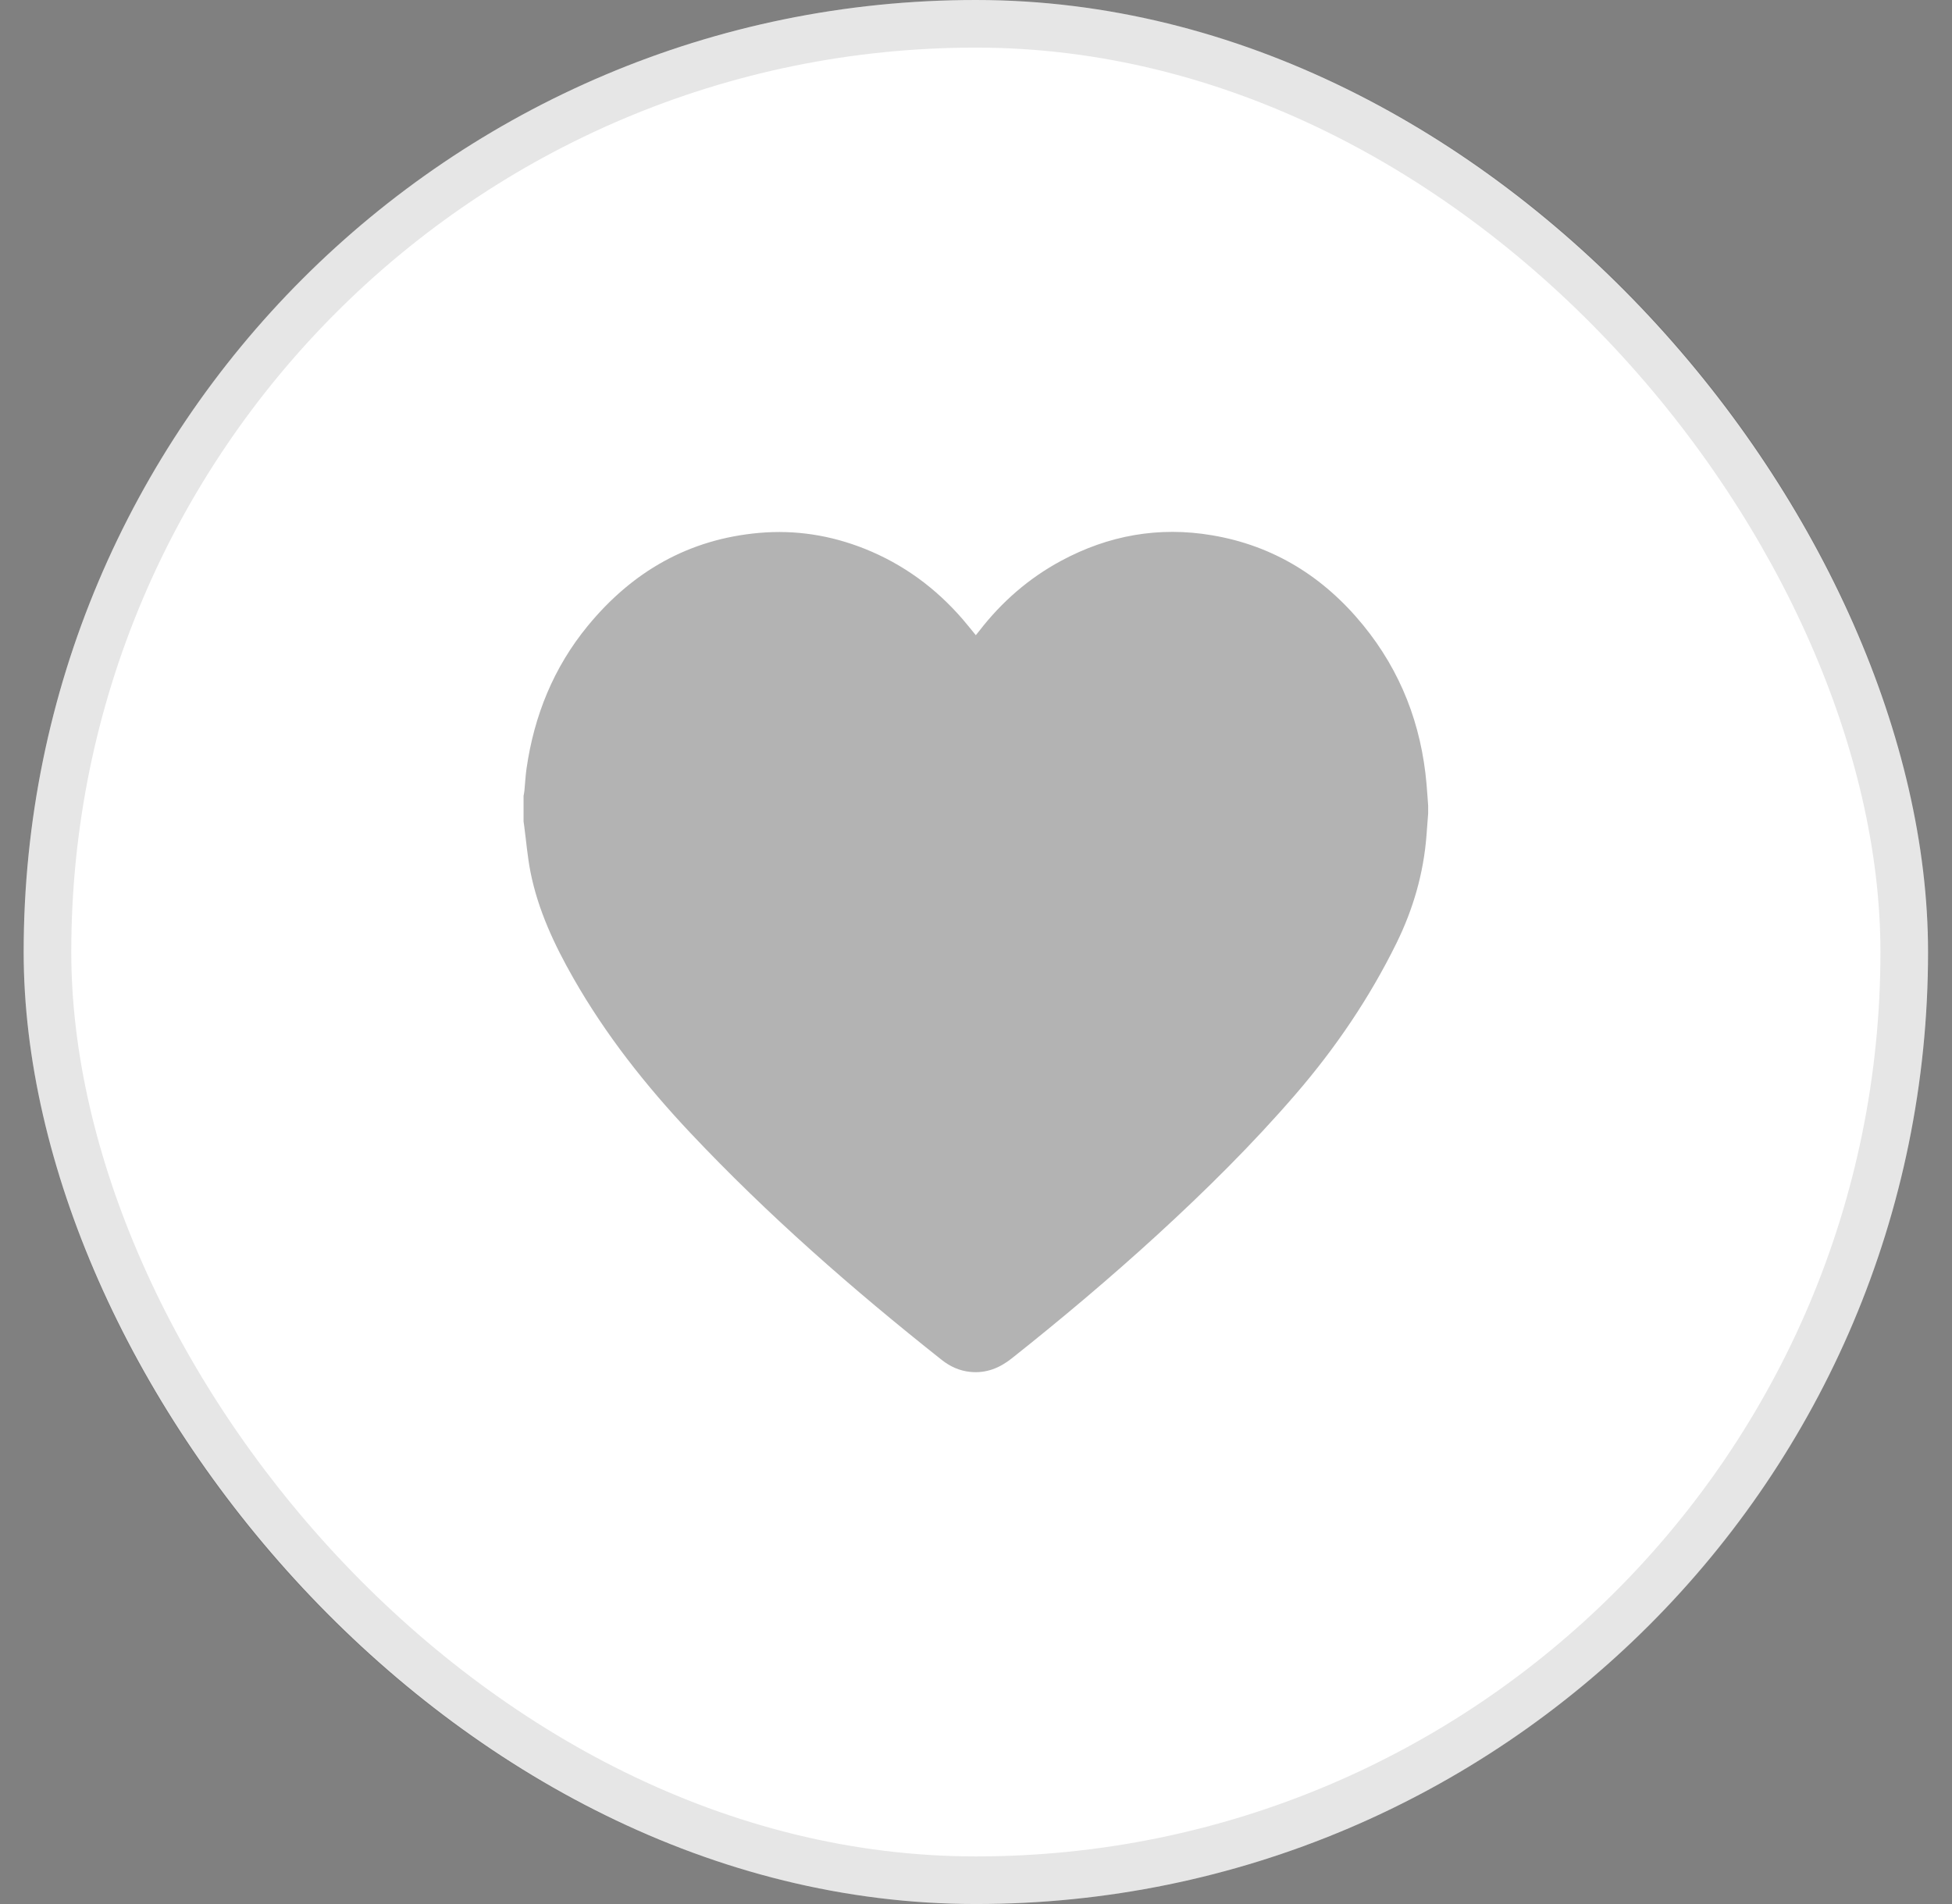
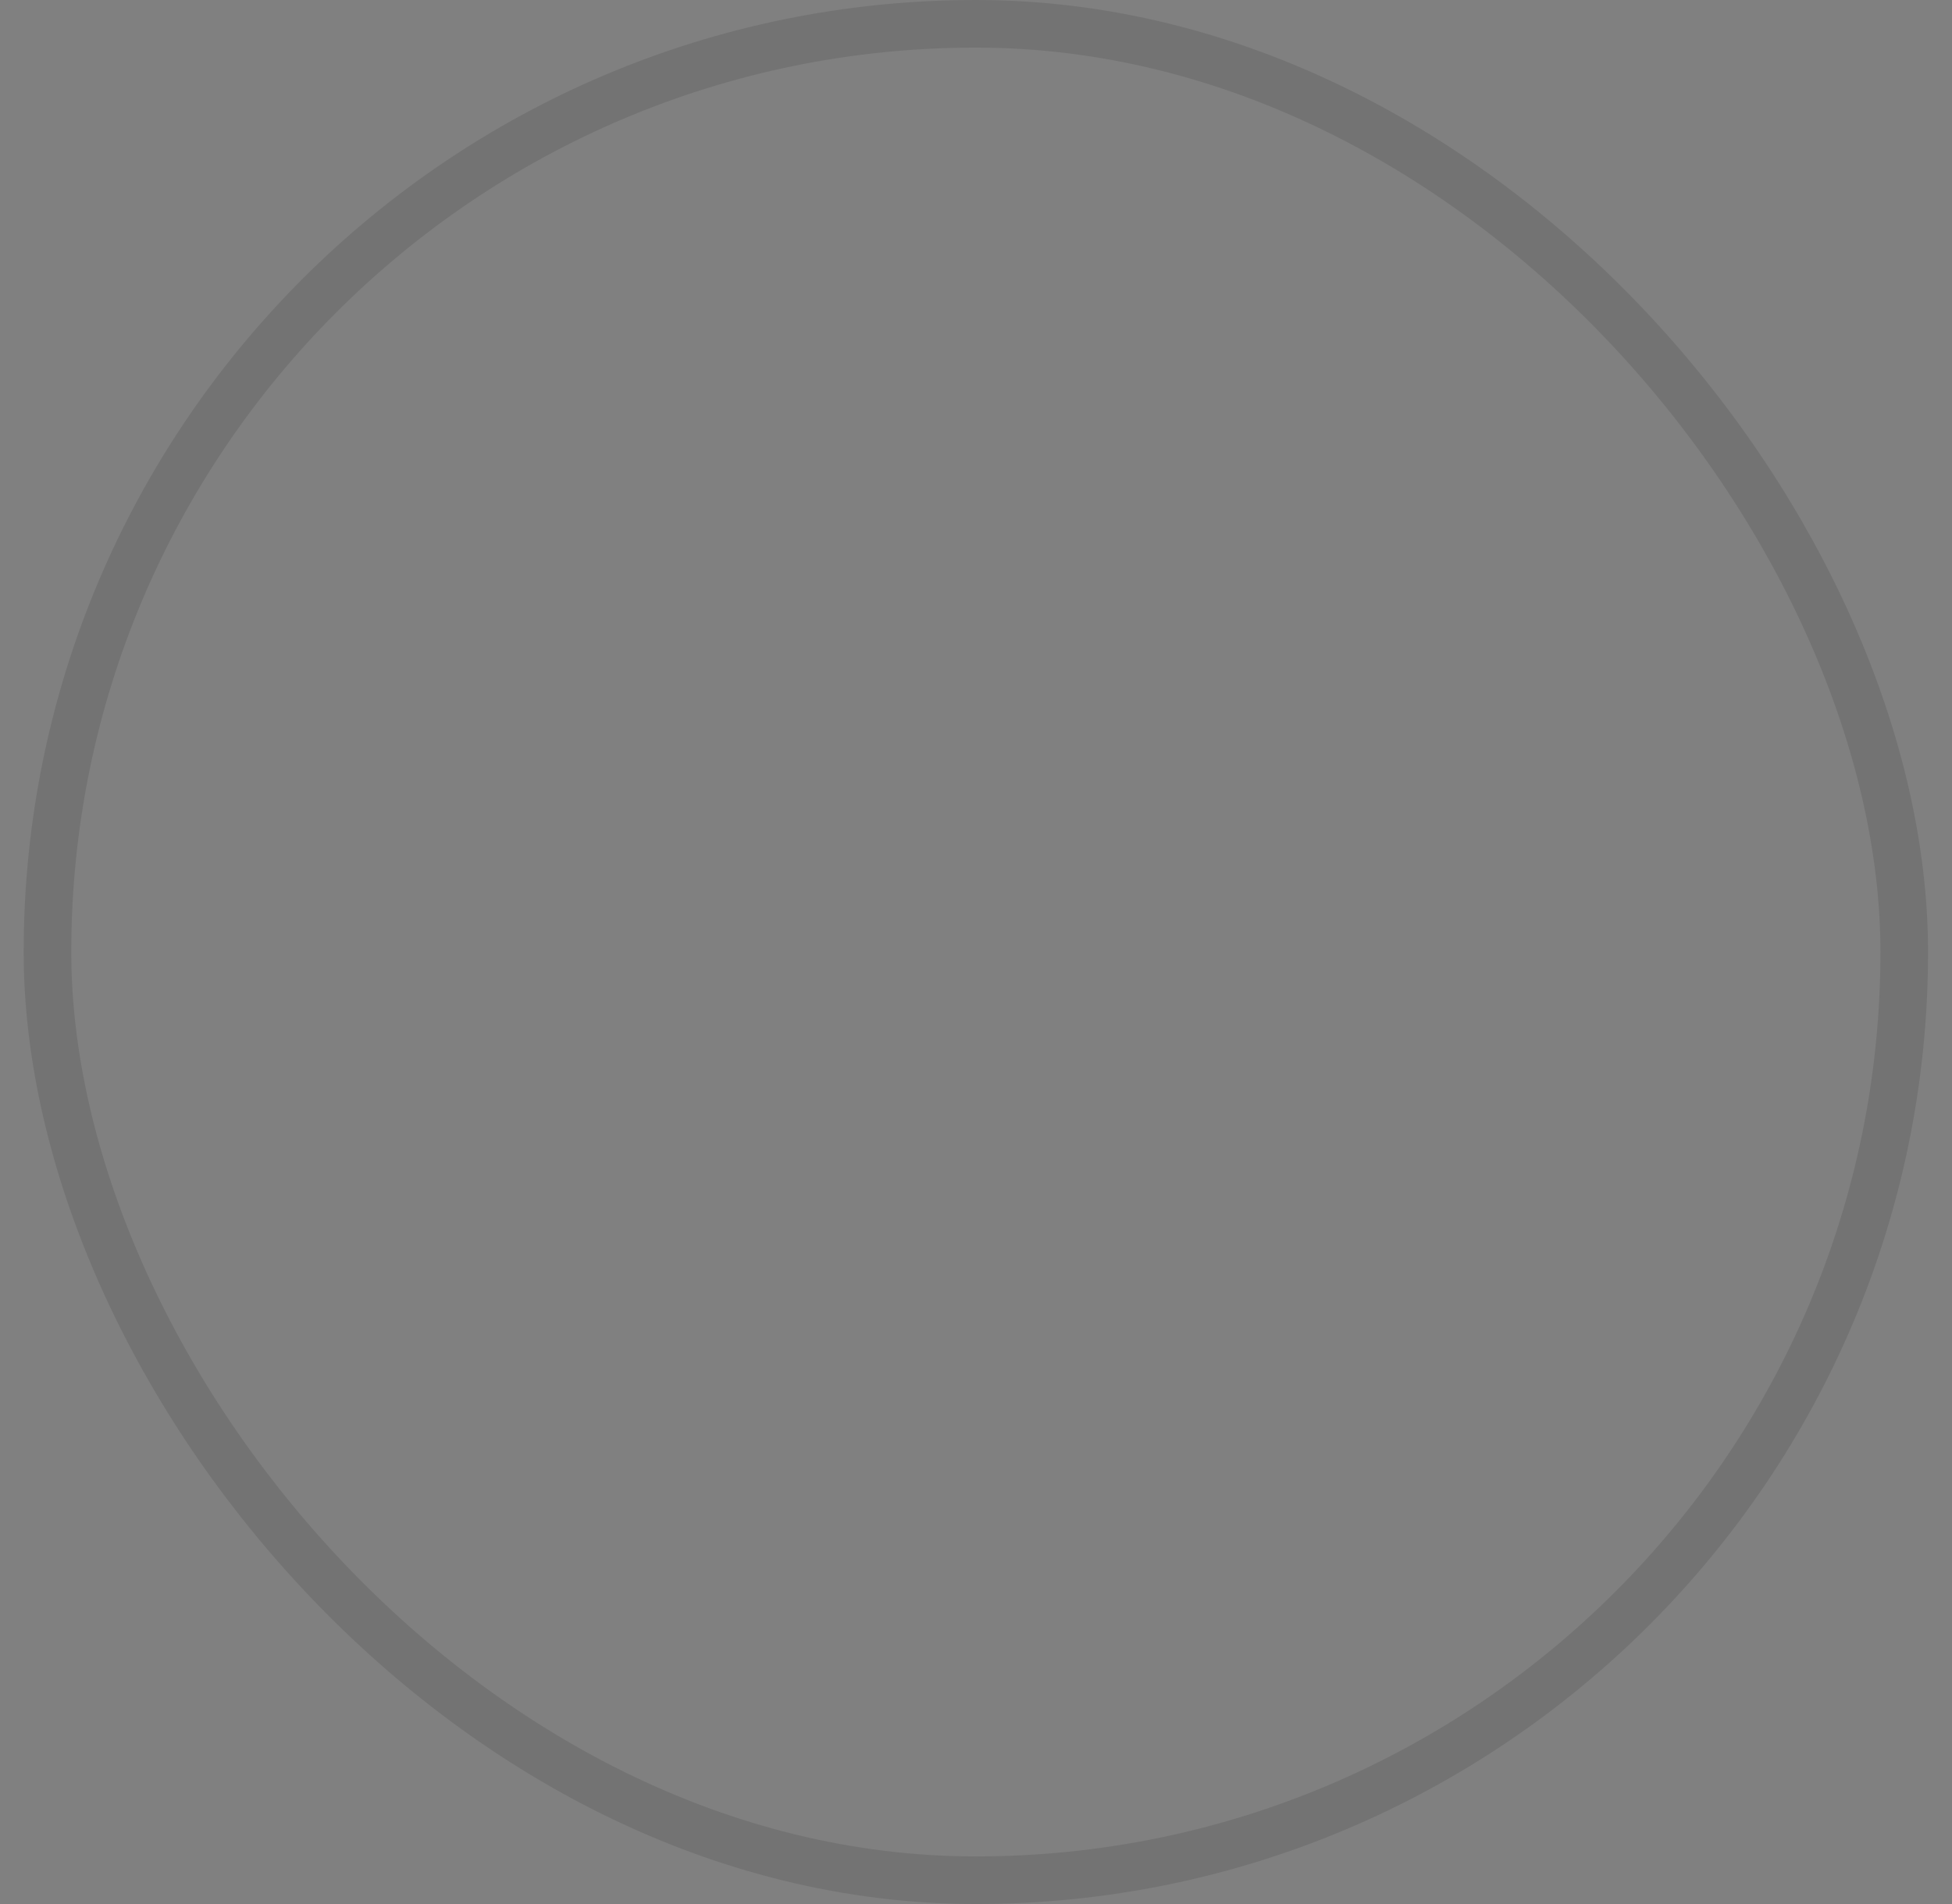
<svg xmlns="http://www.w3.org/2000/svg" width="41" height="40" viewBox="0 0 41 40" fill="none">
  <rect x="0" y="0" width="41" height="40" fill="#808080" stroke="none" />
-   <rect x="0.497" width="40" height="40" rx="20" fill="white" />
-   <path d="M29.997 17.091C29.985 17.245 29.974 17.398 29.962 17.552C29.901 18.346 29.683 19.098 29.334 19.809C28.768 20.96 28.054 22.013 27.217 22.984C26.309 24.037 25.323 25.012 24.299 25.95C23.316 26.849 22.297 27.707 21.254 28.535C20.996 28.74 20.713 28.855 20.379 28.821C20.153 28.798 19.955 28.708 19.78 28.569C17.918 27.094 16.133 25.533 14.502 23.802C13.565 22.807 12.722 21.74 12.043 20.549C11.643 19.847 11.302 19.12 11.143 18.323C11.08 18.005 11.054 17.68 11.011 17.358C11.007 17.325 11.002 17.291 10.997 17.258C10.997 17.078 10.997 16.899 10.997 16.719C11.003 16.683 11.012 16.647 11.015 16.61C11.03 16.456 11.037 16.301 11.059 16.148C11.219 15.034 11.628 14.022 12.345 13.149C13.279 12.011 14.465 11.325 15.948 11.195C16.711 11.128 17.448 11.245 18.158 11.527C18.968 11.85 19.651 12.351 20.22 13.009C20.312 13.116 20.4 13.227 20.496 13.344C20.524 13.31 20.547 13.282 20.569 13.254C21.039 12.645 21.607 12.149 22.285 11.783C23.28 11.246 24.34 11.056 25.456 11.245C26.754 11.463 27.805 12.121 28.632 13.134C29.424 14.104 29.855 15.225 29.963 16.471C29.976 16.622 29.986 16.773 29.997 16.924C29.997 16.979 29.997 17.035 29.997 17.091Z" fill="black" fill-opacity="0.3" />
  <rect x="0.997" y="0.5" width="39" height="39" rx="19.5" stroke="black" stroke-opacity="0.1" />
</svg>